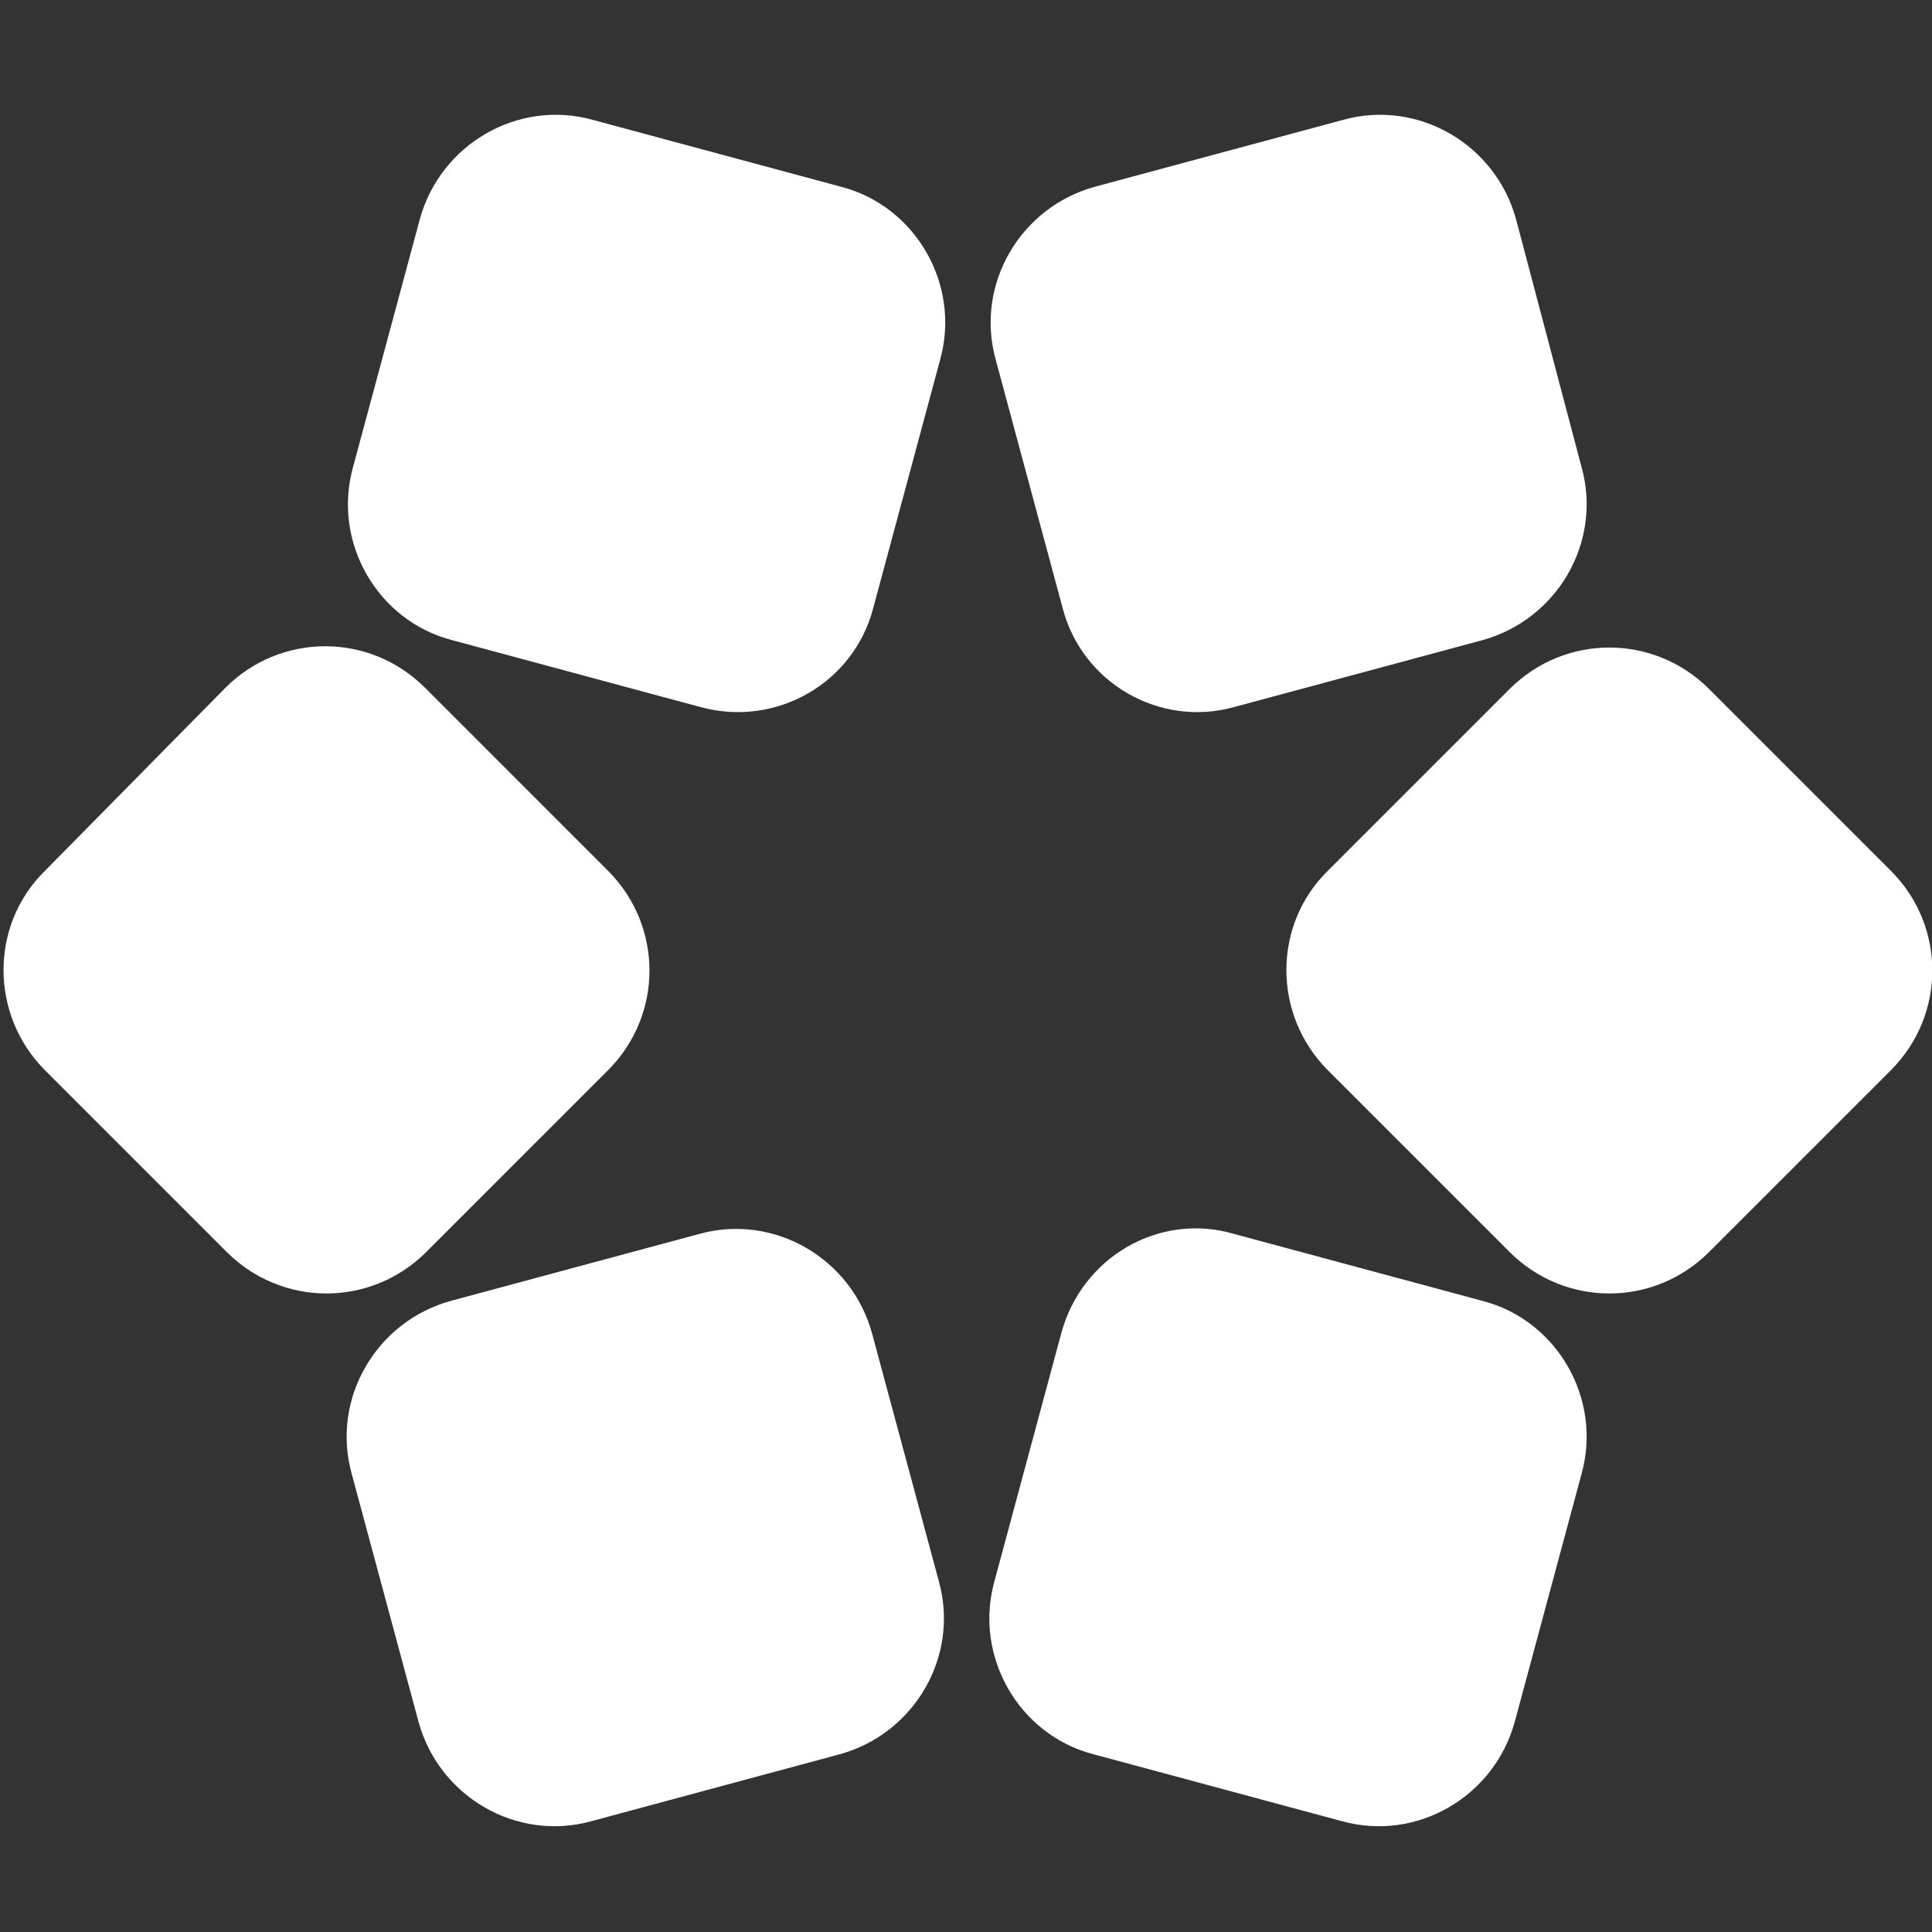
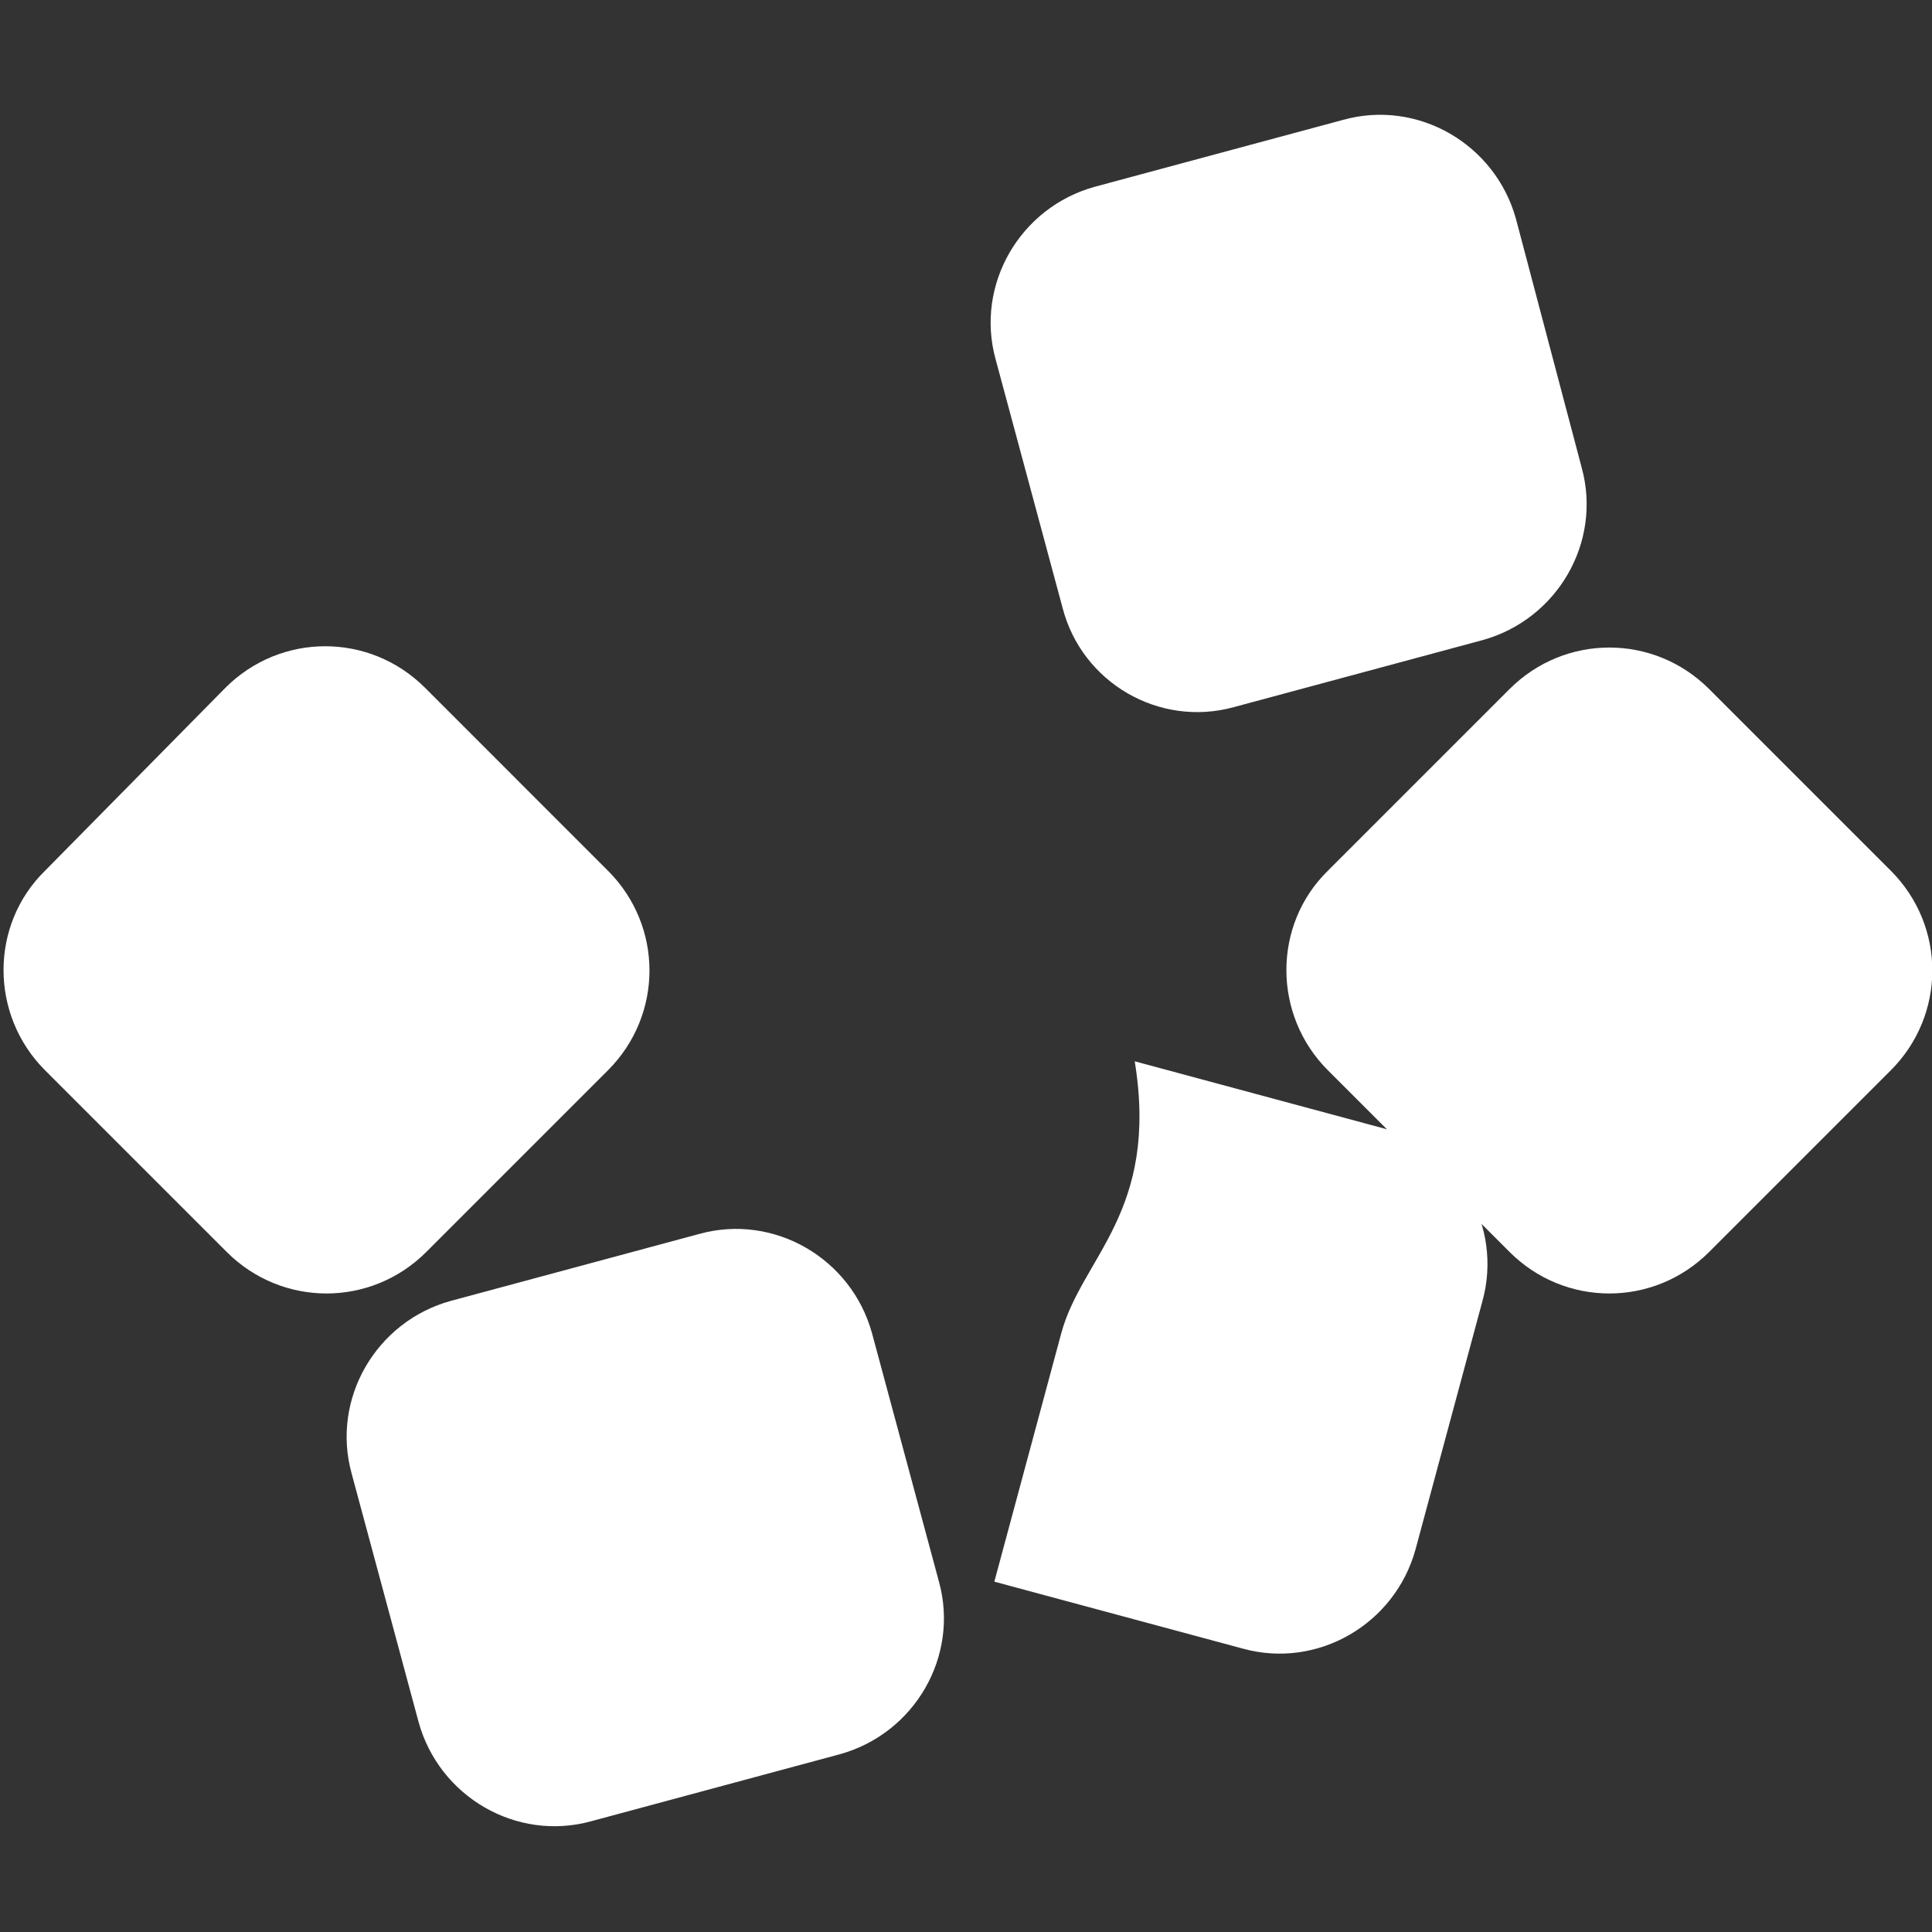
<svg xmlns="http://www.w3.org/2000/svg" id="Camada_1" x="0px" y="0px" viewBox="0 0 150 150" style="enable-background:new 0 0 150 150;" xml:space="preserve">
  <rect x="0" y="0" width="150" height="150" fill="#333333" stroke="none" />
  <style type="text/css">	.st0{fill:#FFFFFF;}</style>
  <path class="st0" d="M3.5,83.1l14.1,14.1c4.3,4.3,11.2,4.3,15.5,0l14.1-14.1c4.3-4.3,4.3-11.2,0-15.5L33,53.4 c-4.3-4.3-11.2-4.3-15.5,0L3.5,67.6C-0.8,71.8-0.8,78.8,3.5,83.1z" />
  <path class="st0" d="M65.2,136.2c5.8-1.6,9.3-7.6,7.7-13.4l-5.2-19.3c-1.6-5.8-7.6-9.3-13.4-7.7l-19.3,5.2 c-5.8,1.6-9.3,7.6-7.7,13.4l5.2,19.3c1.6,5.8,7.6,9.3,13.4,7.7L65.2,136.2z" />
-   <path class="st0" d="M82.4,103.5l-5.2,19.3c-1.6,5.8,1.9,11.9,7.7,13.4l19.3,5.2c5.8,1.6,11.8-1.9,13.4-7.7l5.2-19.3 c1.6-5.8-1.9-11.9-7.7-13.4l-19.3-5.2C90,94.1,84,97.6,82.4,103.5z" />
+   <path class="st0" d="M82.4,103.5l-5.2,19.3l19.3,5.2c5.8,1.6,11.8-1.9,13.4-7.7l5.2-19.3 c1.6-5.8-1.9-11.9-7.7-13.4l-19.3-5.2C90,94.1,84,97.6,82.4,103.5z" />
  <path class="st0" d="M103.1,83.1l14.1,14.1c4.3,4.3,11.2,4.3,15.5,0l14.1-14.1c4.3-4.3,4.3-11.2,0-15.5l-14.1-14.1 c-4.3-4.3-11.2-4.3-15.5,0l-14.1,14.1C98.8,71.8,98.8,78.8,103.1,83.1z" />
  <path class="st0" d="M85,14.5c-5.8,1.6-9.3,7.6-7.7,13.4l5.2,19.3C84,53,90,56.5,95.8,54.9l19.3-5.2c5.8-1.6,9.3-7.6,7.7-13.4 L117.7,17c-1.6-5.8-7.6-9.3-13.4-7.7L85,14.5z" />
-   <path class="st0" d="M67.8,47.2L73,27.9c1.6-5.8-1.9-11.9-7.7-13.4L46,9.3c-5.8-1.6-11.8,1.9-13.4,7.7l-5.2,19.3 c-1.6,5.8,1.9,11.9,7.7,13.4l19.3,5.2C60.3,56.5,66.3,53,67.8,47.2z" />
</svg>